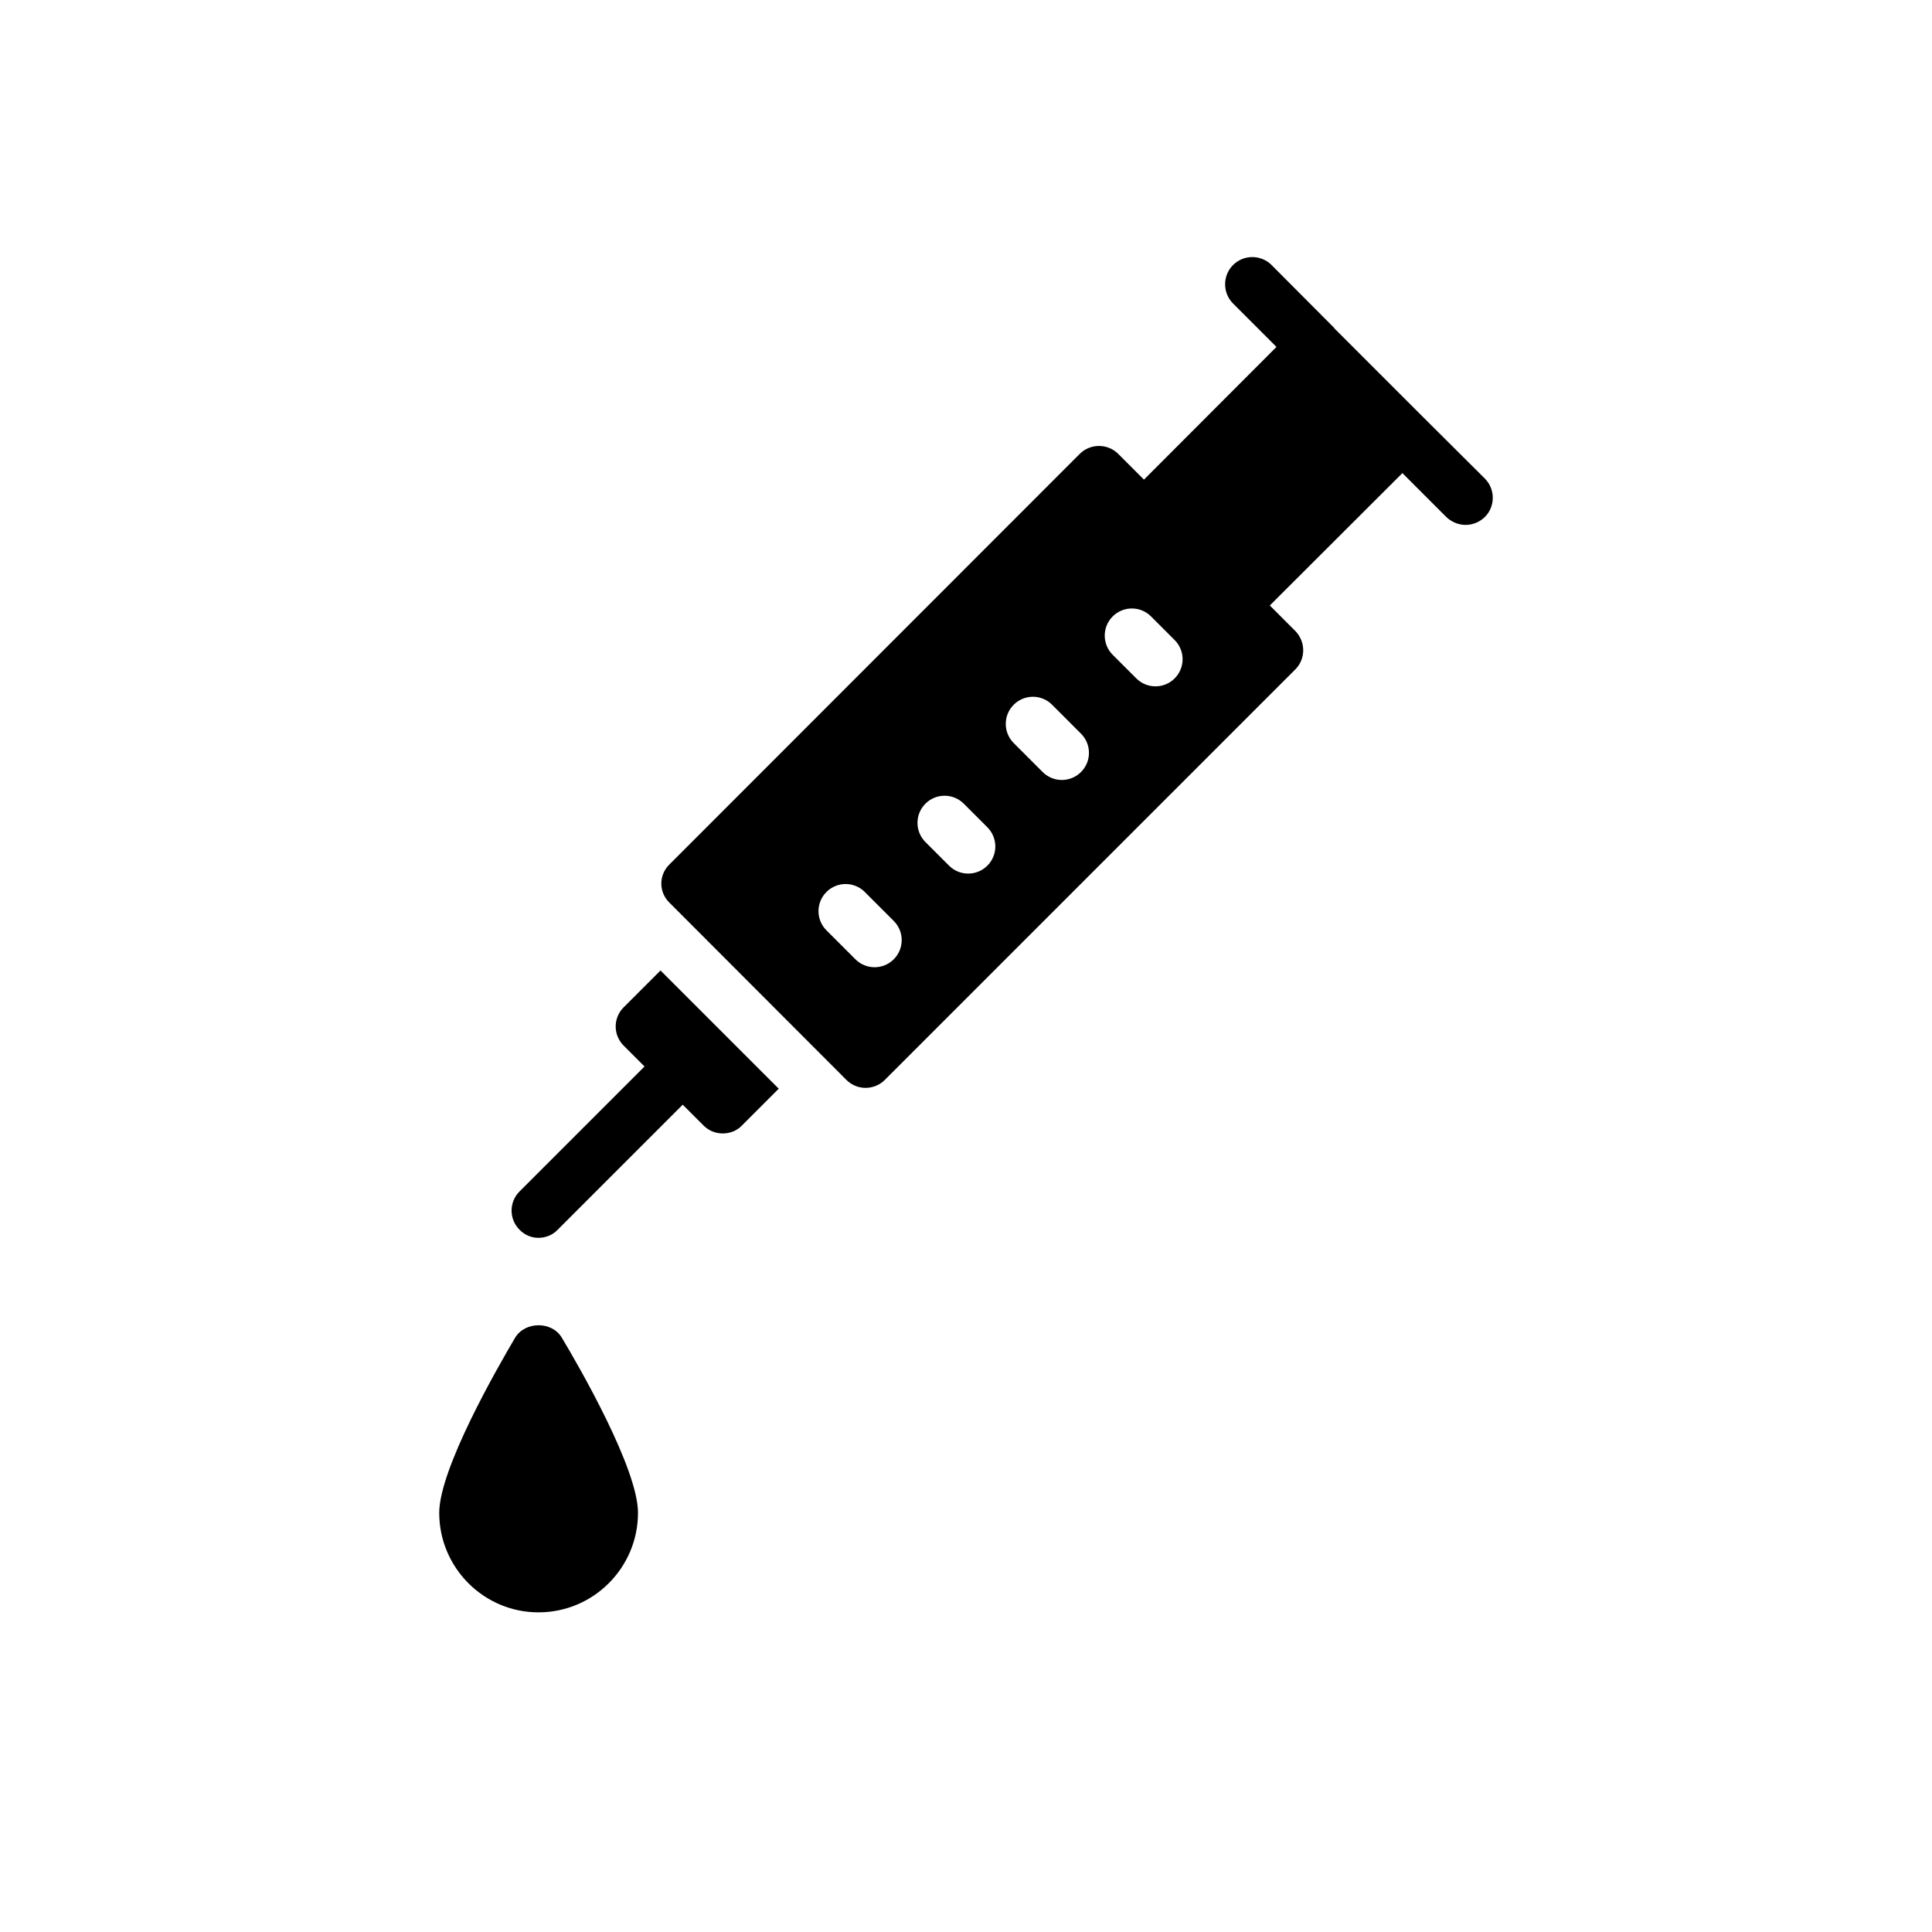
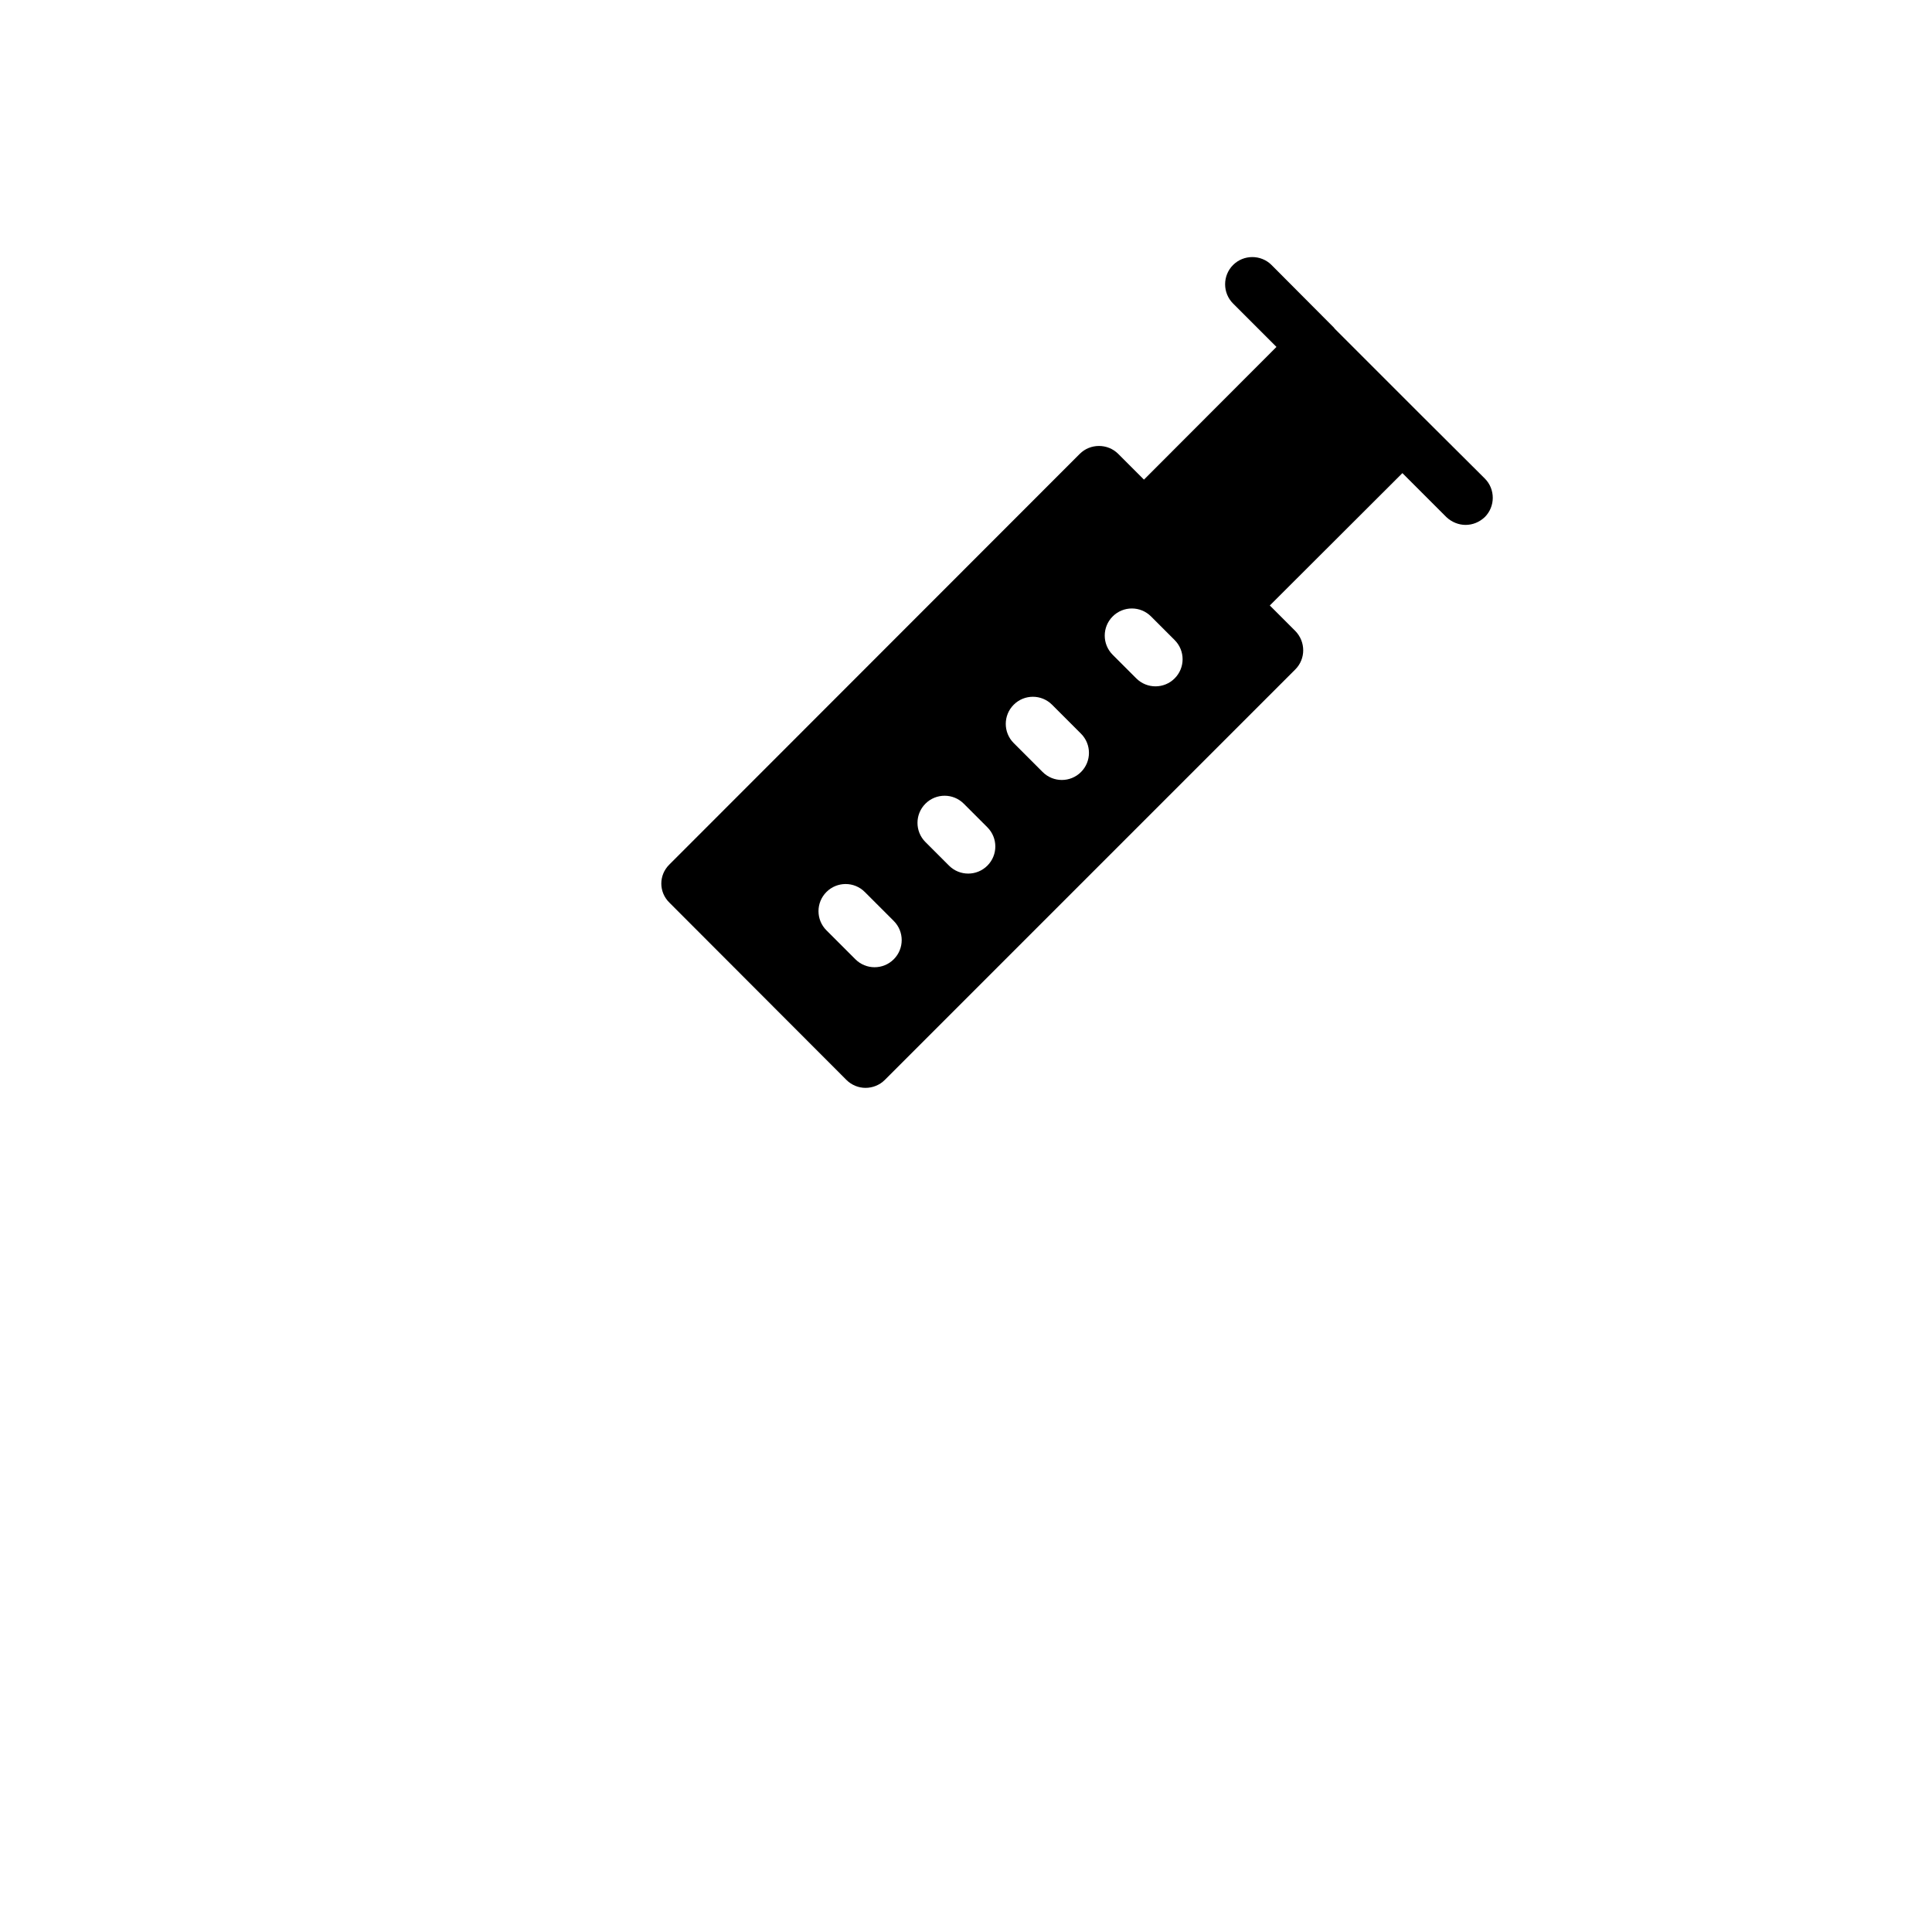
<svg xmlns="http://www.w3.org/2000/svg" fill="#000000" width="800px" height="800px" version="1.1" viewBox="144 144 512 512">
  <g>
-     <path d="m286.7 472.04c1.867 0 3.738-0.719 5.102-2.156l33.129-33.129 5.535 5.535c1.367 1.367 3.16 2.082 5.102 2.082 1.867 0 3.738-0.719 5.031-2.082l9.773-9.773-31.332-31.332-9.773 9.773c-2.805 2.801-2.805 7.328 0 10.133l5.535 5.535-33.129 33.129c-2.801 2.801-2.801 7.328 0 10.133 1.363 1.434 3.234 2.152 5.027 2.152z" />
    <path d="m368.33 430.21c1.367 1.367 3.234 2.086 5.031 2.086 1.867 0 3.738-0.719 5.102-2.086l108.8-108.8c2.801-2.801 2.801-7.328 0-10.203l-6.75-6.75 35.137-35.074 11.641 11.641c1.438 1.367 3.305 2.082 5.102 2.082 1.867 0 3.664-0.719 5.102-2.082 2.805-2.805 2.805-7.402 0-10.203l-16.816-16.746-23.184-23.184c0.066 0.062 0.156 0.086 0.223 0.152l-16.742-16.812c-2.805-2.805-7.402-2.805-10.203 0-2.805 2.801-2.805 7.402 0 10.203l11.504 11.504-35.113 35.168-6.82-6.82c-2.805-2.801-7.402-2.801-10.203 0l-108.73 108.8c-2.875 2.805-2.875 7.332 0 10.133zm70.543-122.85c2.809-2.809 7.356-2.809 10.16 0l6.262 6.262c2.809 2.809 2.809 7.356 0 10.16-1.402 1.402-3.242 2.106-5.082 2.106s-3.676-0.703-5.082-2.106l-6.262-6.262c-2.805-2.805-2.805-7.352 0.004-10.16zm-26.227 23.398c2.809-2.809 7.356-2.809 10.16 0l7.672 7.676c2.809 2.809 2.809 7.359 0 10.16-1.402 1.402-3.242 2.106-5.082 2.106-1.84 0-3.676-0.703-5.082-2.106l-7.672-7.676c-2.805-2.809-2.805-7.359 0.004-10.16zm-23.398 26.227c2.809-2.809 7.356-2.809 10.16 0l6.258 6.258c2.809 2.809 2.809 7.356 0 10.16-1.402 1.402-3.242 2.106-5.082 2.106-1.84 0-3.676-0.703-5.082-2.106l-6.258-6.258c-2.801-2.805-2.801-7.352 0.004-10.16zm-26.23 23.398c2.809-2.809 7.356-2.809 10.16 0l7.676 7.676c2.809 2.805 2.809 7.356 0 10.16-1.402 1.402-3.242 2.106-5.082 2.106-1.84 0-3.676-0.703-5.082-2.106l-7.676-7.676c-2.805-2.801-2.805-7.352 0.004-10.16z" />
-     <path d="m286.7 571.29c14.59 0 26.375-11.855 26.375-26.375 0-11.641-15.449-38.52-20.195-46.422-2.586-4.383-9.699-4.383-12.359 0-4.672 7.906-20.121 34.781-20.121 46.422 0 14.516 11.785 26.375 26.301 26.375z" />
  </g>
</svg>